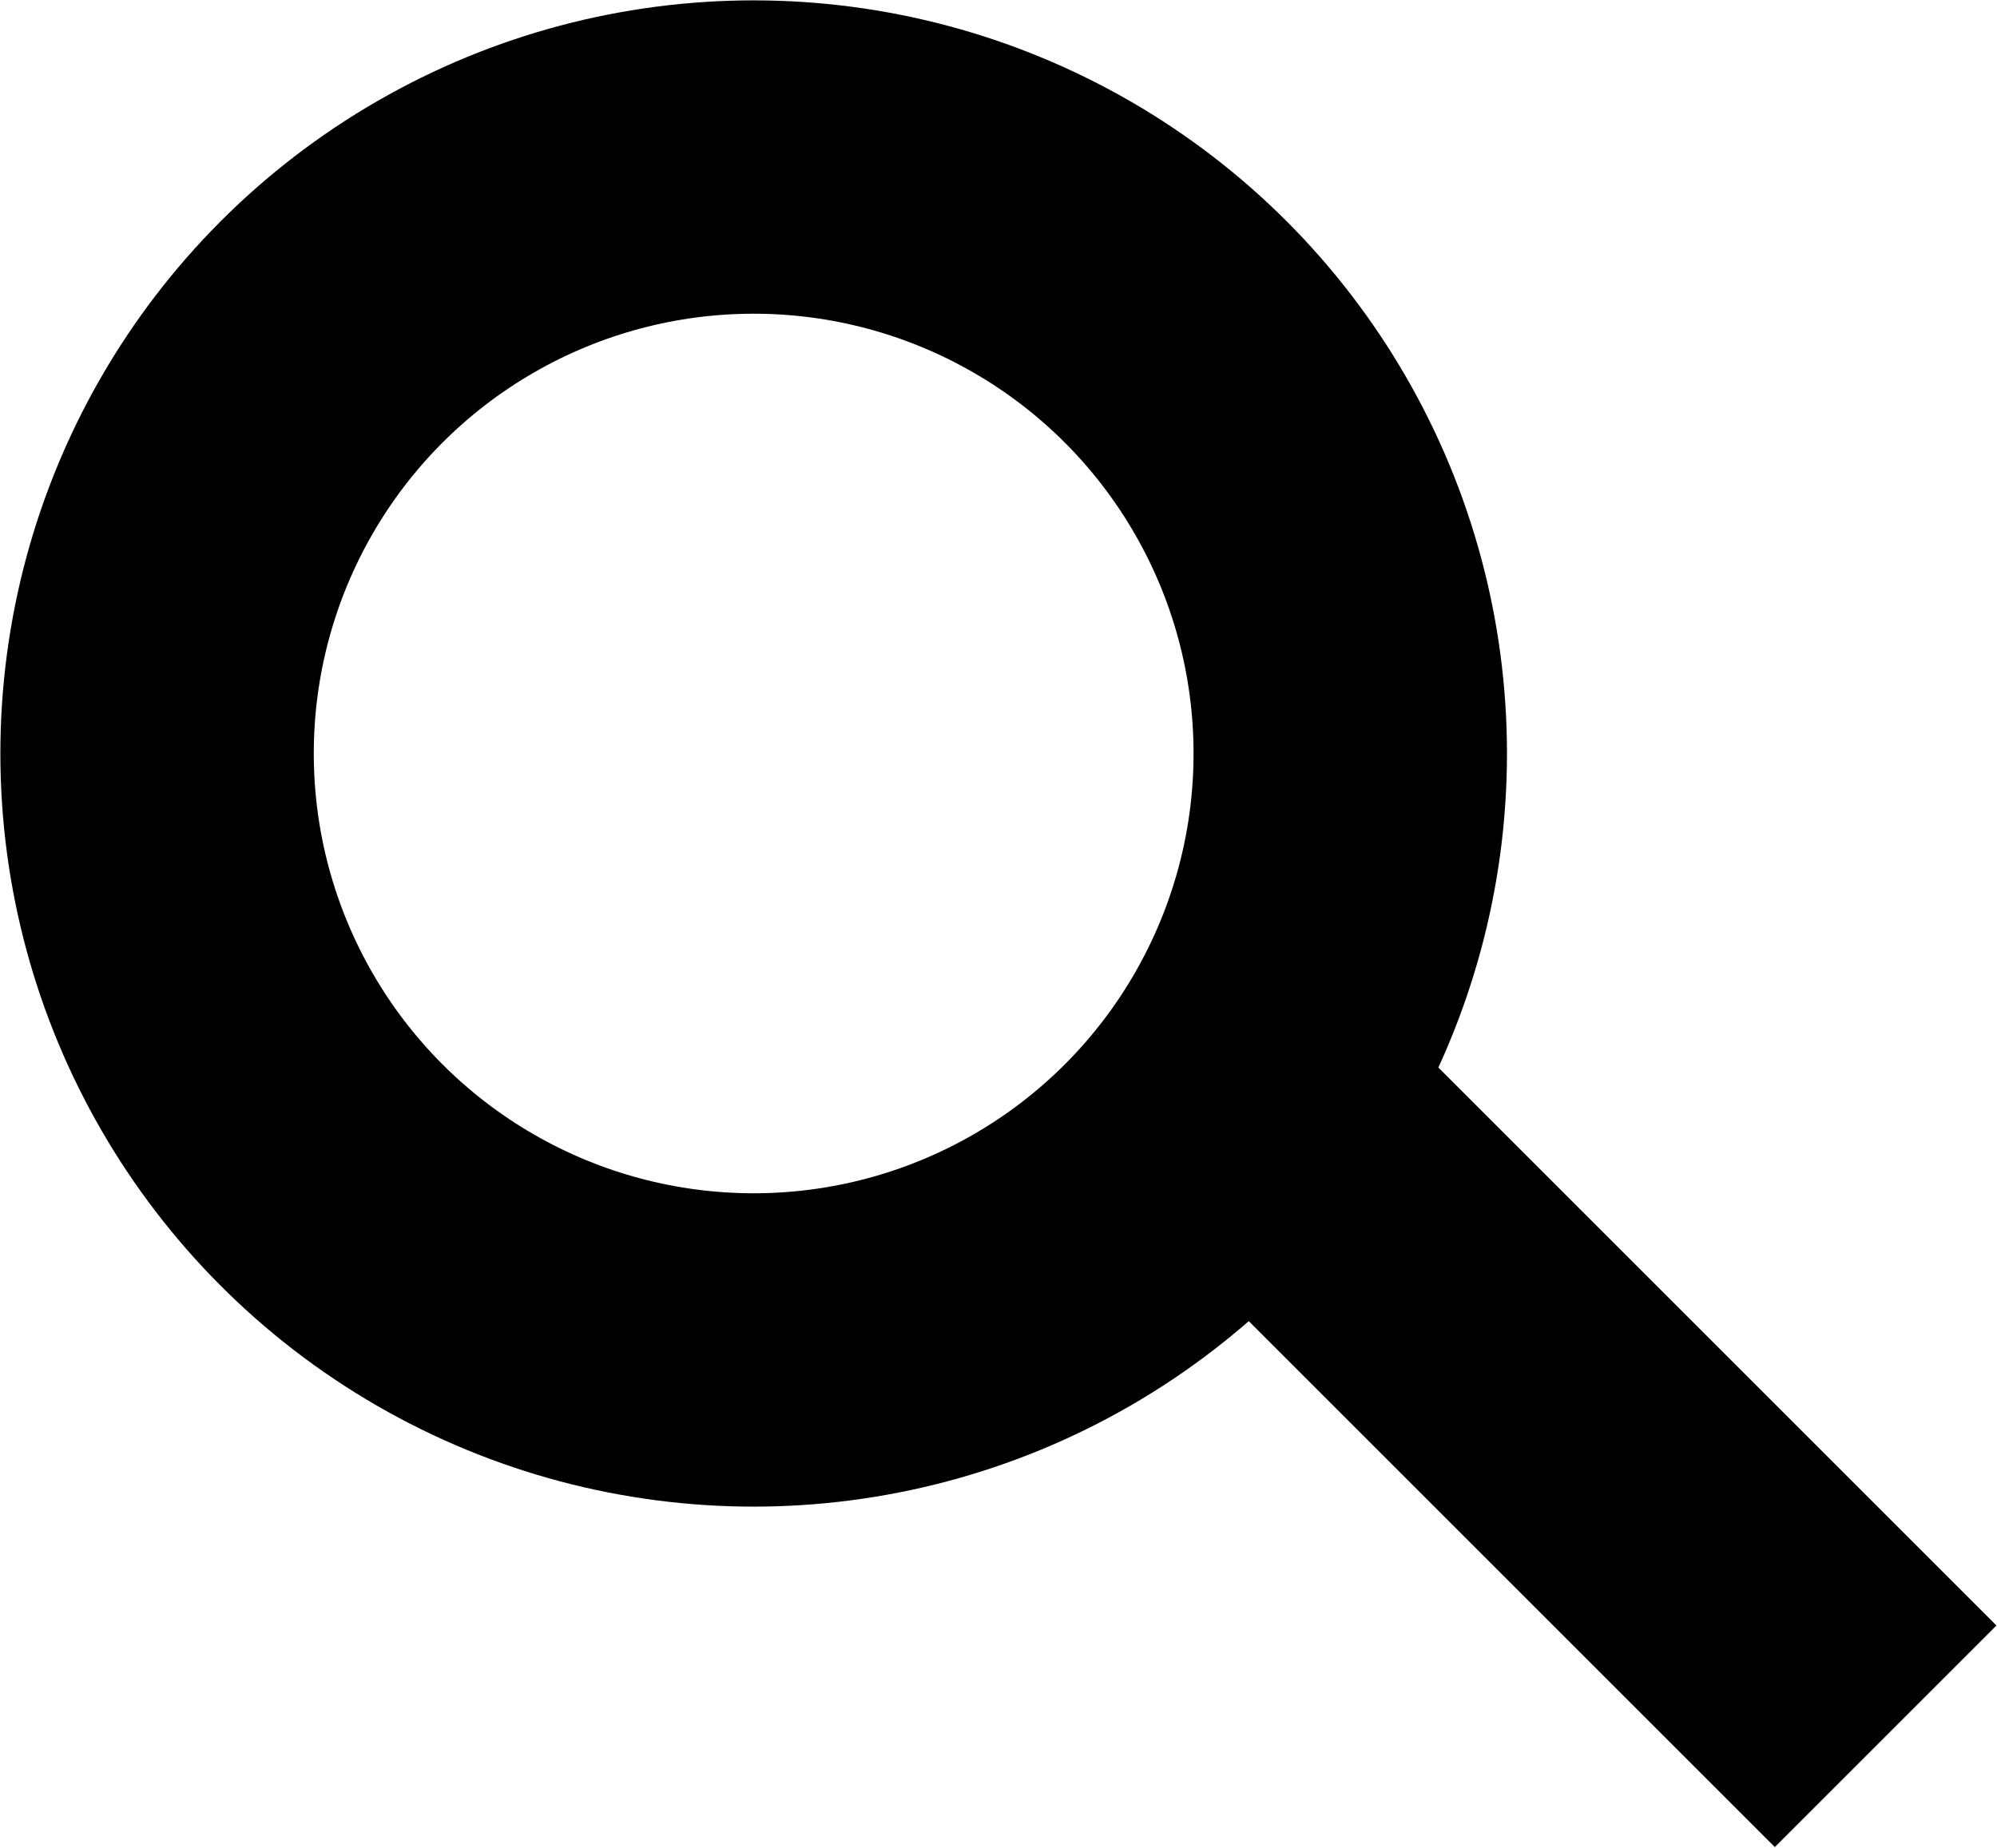
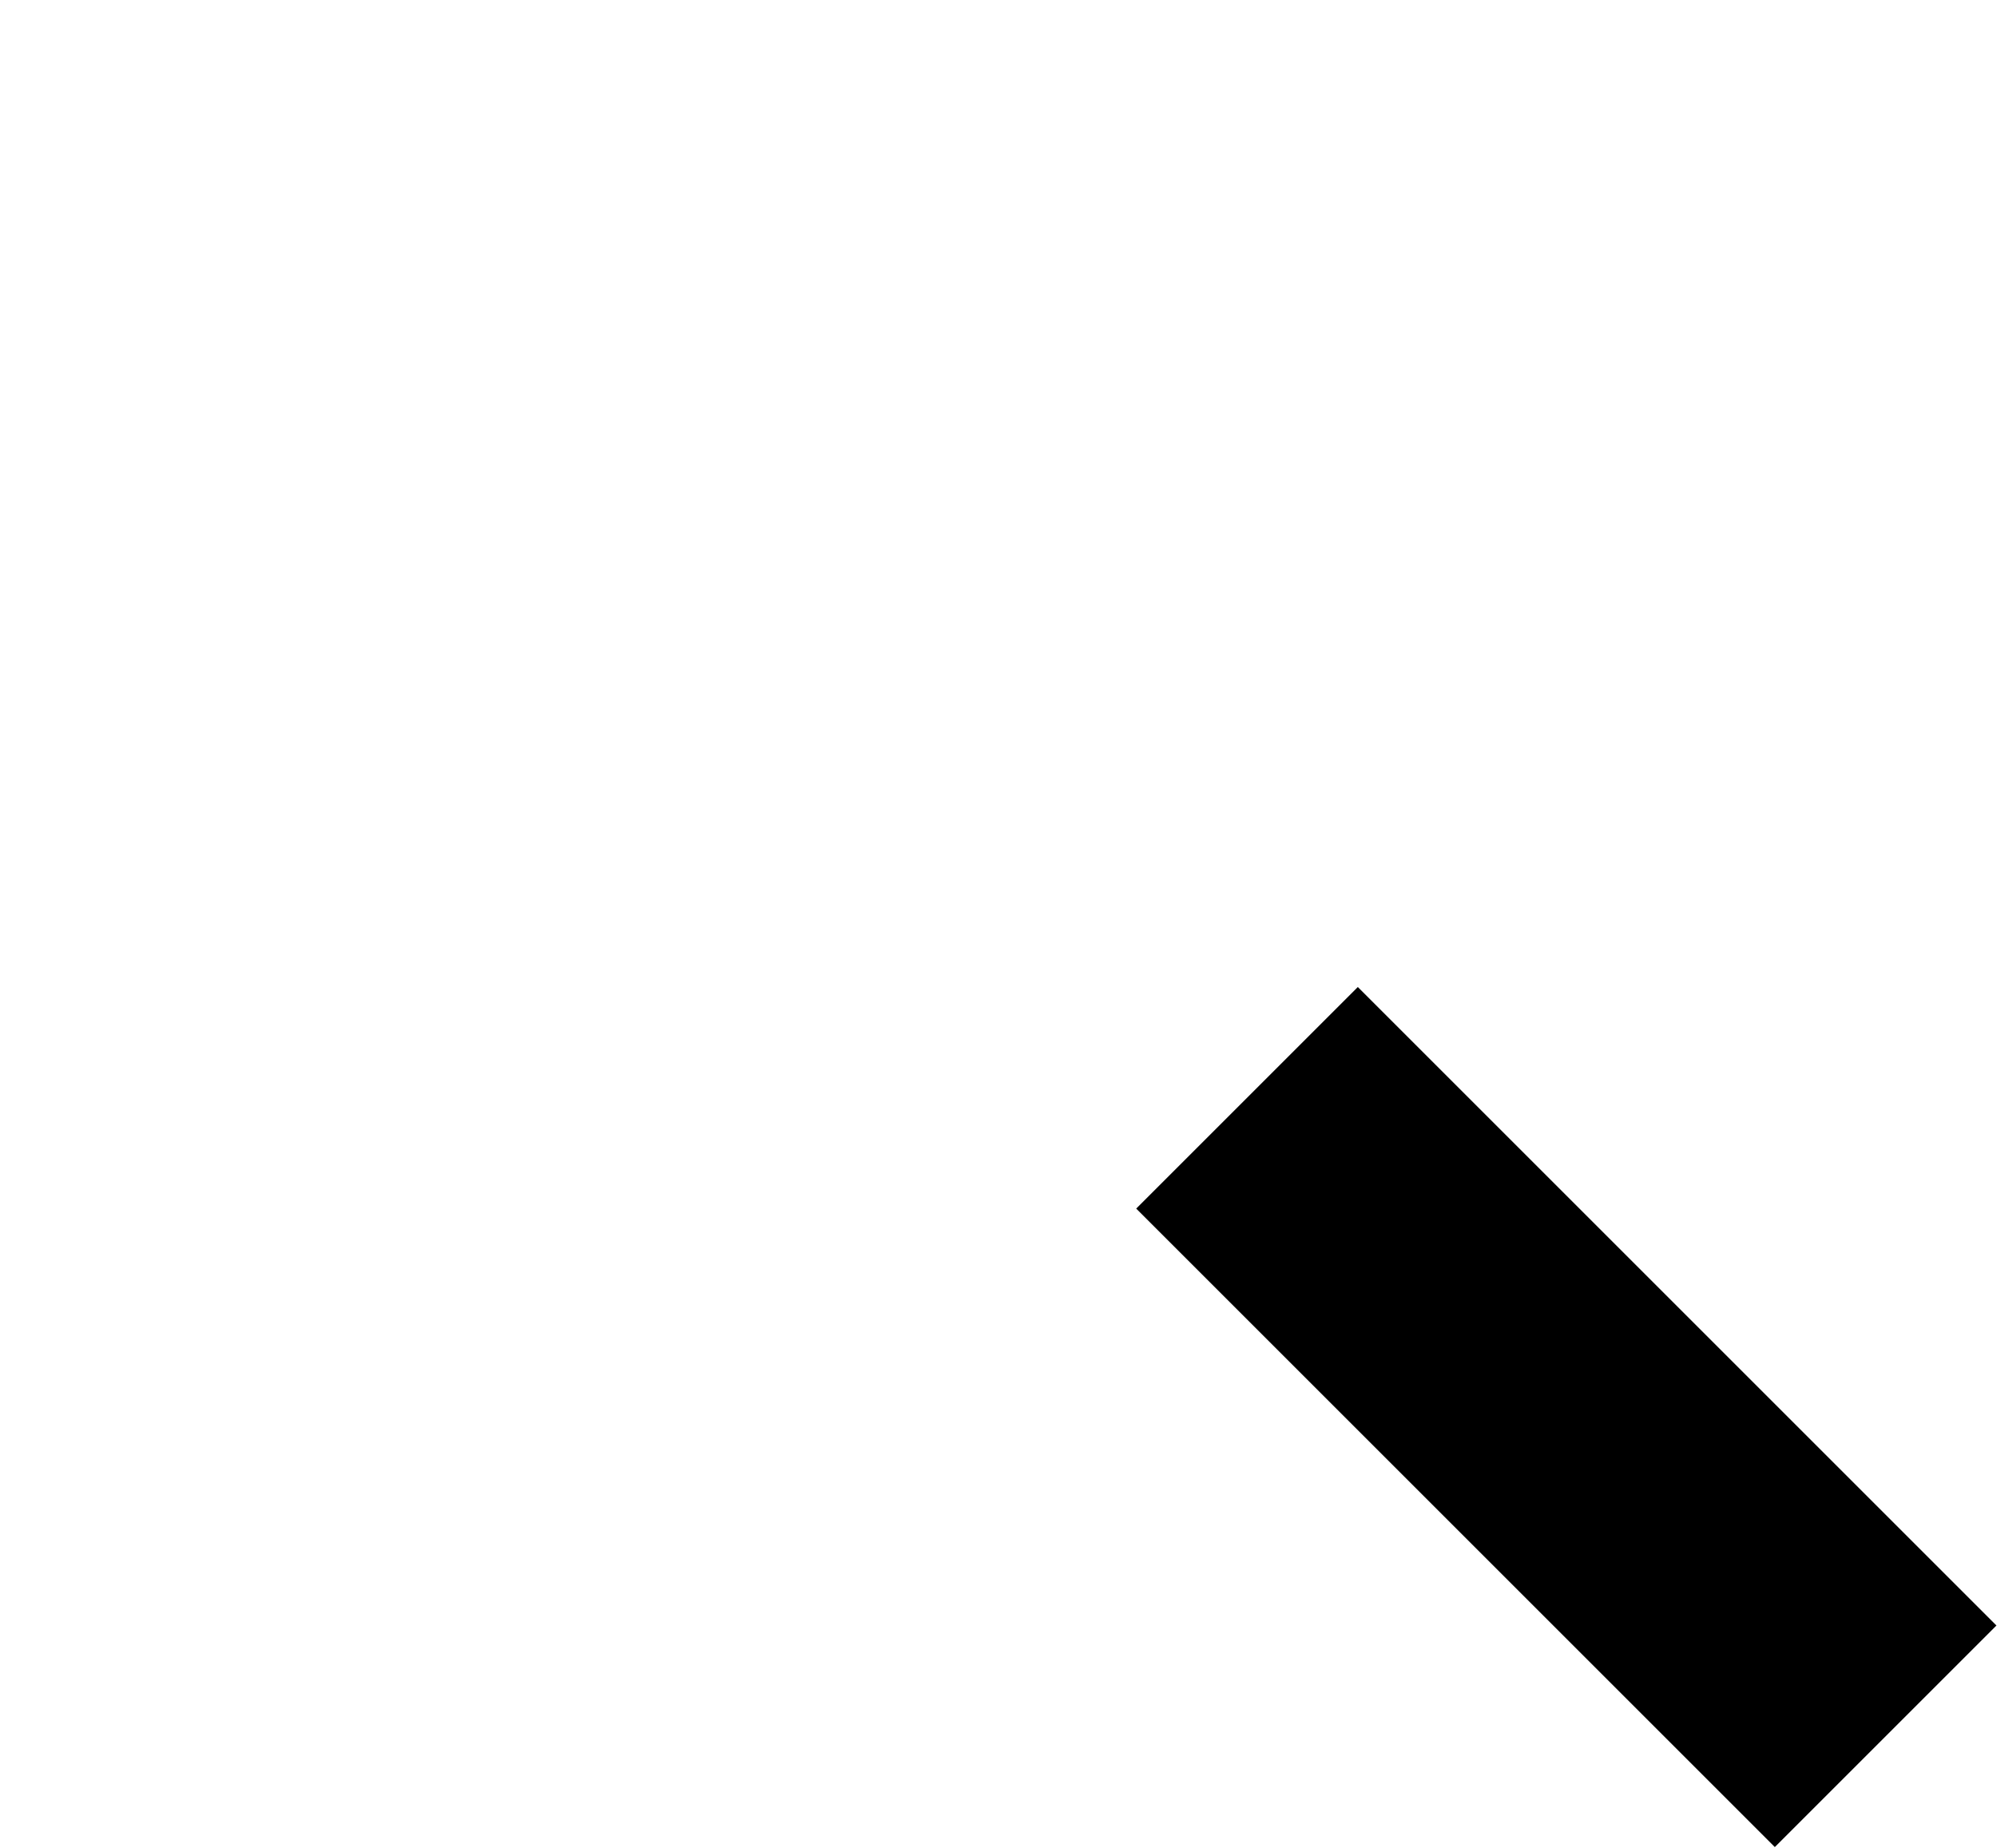
<svg xmlns="http://www.w3.org/2000/svg" id="Capa_1" data-name="Capa 1" viewBox="0 0 27.08 25.06">
  <defs>
    <style>.cls-1{fill:none;stroke:#000;stroke-miterlimit:10;stroke-width:4.25px;}</style>
  </defs>
  <title>icono10</title>
-   <circle class="cls-1" cx="10.22" cy="10.22" r="8.09" />
  <line class="cls-1" x1="25.57" y1="23.55" x2="16.91" y2="14.89" />
</svg>